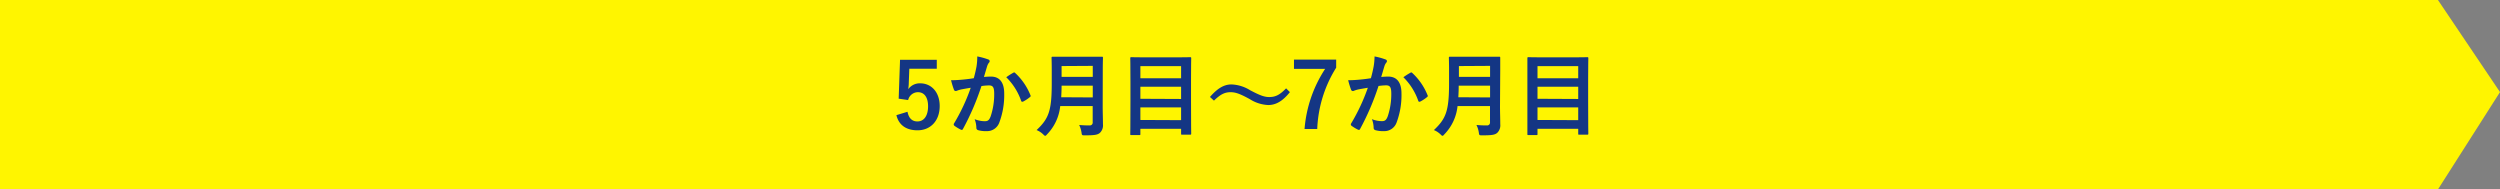
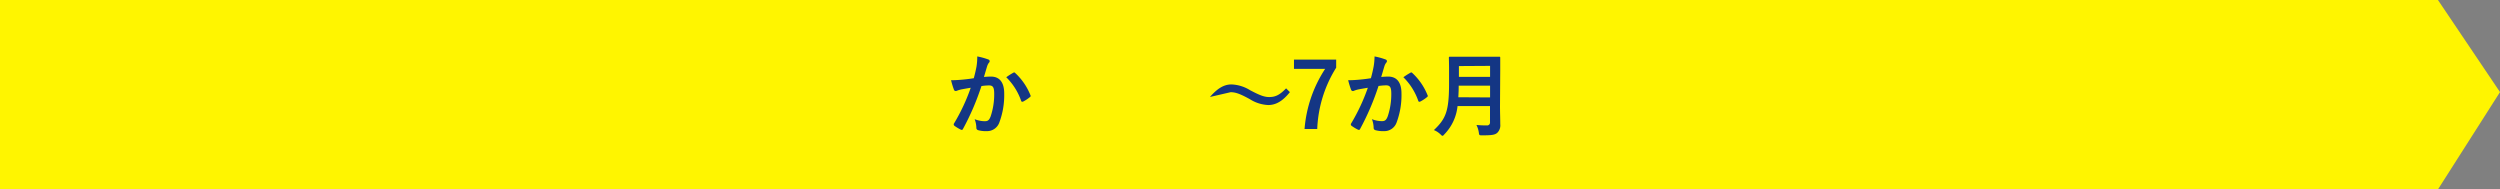
<svg xmlns="http://www.w3.org/2000/svg" viewBox="0 0 660 50">
  <rect x="0" y="0" width="660" height="50" fill="#808080" stroke="none" />
  <defs>
    <style>.cls-1{fill:#fff500;}.cls-2{fill:#143684;}</style>
  </defs>
  <g id="レイヤー_2" data-name="レイヤー 2">
    <g id="レイアウト">
      <polygon class="cls-1" points="643.62 50 0 50 0 0 643.62 0 660 24.31 643.62 50" />
-       <path class="cls-2" d="M247.31,18.14h-7.25l-.14,3.69c0,.55-.07,1.2-.15,1.73A3.72,3.72,0,0,1,242.92,22c3,0,5.16,2.37,5.16,6,0,3.86-2.4,6.4-5.86,6.4-2.88,0-4.92-1.29-5.57-4l2.93-.89c.34,1.78,1.28,2.55,2.62,2.55,1.73,0,2.81-1.49,2.81-4,0-2.37-1-3.72-2.67-3.72a2.67,2.67,0,0,0-2.59,2.07l-2.5-.36.36-10.27h9.7Z" />
      <path class="cls-2" d="M257.8,17.56A16.37,16.37,0,0,0,258,14.9a17.13,17.13,0,0,1,2.88.79.48.48,0,0,1,.22.84,3,3,0,0,0-.48.91c-.31,1-.55,1.87-.86,2.88a18.53,18.53,0,0,1,1.87-.1c2.25,0,3.48,1.54,3.48,4.44a20.53,20.53,0,0,1-1.3,7.71,3.42,3.42,0,0,1-3.24,2.25,7.73,7.73,0,0,1-2.37-.26.63.63,0,0,1-.44-.67,6.92,6.92,0,0,0-.45-2.23A7.31,7.31,0,0,0,260,32c.79,0,1.15-.28,1.53-1.27a18.27,18.27,0,0,0,.94-5.95c0-1.7-.31-2.23-1.37-2.23a15.13,15.13,0,0,0-2,.17A67.2,67.2,0,0,1,254.25,34c-.14.31-.33.36-.62.21a11,11,0,0,1-1.66-1,.5.5,0,0,1-.19-.36.48.48,0,0,1,.09-.27,50.17,50.17,0,0,0,4.4-9.41c-.94.15-1.71.29-2.35.41a6.79,6.79,0,0,0-1.32.39c-.34.12-.63.07-.77-.32a21.68,21.68,0,0,1-.75-2.47c1.06,0,2.12-.07,3.17-.17s1.9-.21,2.83-.36C257.47,19.22,257.64,18.38,257.8,17.56Zm9.77,1.61c.17-.1.29-.05.46.12a16.08,16.08,0,0,1,4,5.83.34.34,0,0,1-.09.48,10.07,10.07,0,0,1-1.8,1.2c-.24.12-.48.1-.56-.19a16.21,16.21,0,0,0-3.93-6.22A18.57,18.57,0,0,1,267.57,19.17Z" />
-       <path class="cls-2" d="M291.11,28c0,1.66.07,3.48.07,4.8a2.73,2.73,0,0,1-.77,2.24c-.62.57-1.44.69-4,.69-.75,0-.8,0-.89-.74a6.86,6.86,0,0,0-.62-2,25.94,25.94,0,0,0,2.73.12.75.75,0,0,0,.84-.84V28h-8.57a12.54,12.54,0,0,1-3.45,7.44c-.24.27-.36.41-.51.41s-.29-.12-.55-.39a5.45,5.45,0,0,0-1.73-1.12c3.17-3,4-5,4-12.29V18.52c0-2-.05-3.12-.05-3.26s0-.29.27-.29,1,0,3.19,0h6.67c2.24,0,3,0,3.17,0s.27,0,.27.29-.05,1.22-.05,3.26Zm-2.62-2.28V22.62h-8.23c0,1.13-.05,2.14-.1,3.05Zm-8.23-8.28V20.3h8.23V17.39Z" />
-       <path class="cls-2" d="M298.66,35.66c-.24,0-.27,0-.27-.27s.05-1.7.05-8.88v-4.7c0-4.73-.05-6.29-.05-6.46s0-.26.27-.26,1,.05,3.34.05h8.88c2.32,0,3.16-.05,3.33-.05s.27,0,.27.26-.05,1.71-.05,5.67v5.44c0,7.18.05,8.69.05,8.84s0,.26-.27.26h-2.13c-.24,0-.27,0-.27-.26V34H301.06v1.39c0,.24,0,.27-.29.27Zm2.4-15h10.75V17.46H301.06Zm10.75,5.47V22.89H301.06v3.19Zm0,5.59V28.36H301.06v3.31Z" />
-       <path class="cls-2" d="M319.43,25.6c1.94-2.23,3.67-3.31,5.67-3.31A10,10,0,0,1,330,23.8c2.49,1.32,3.74,1.82,5.06,1.82,1.51,0,2.69-.43,4.47-2.3l1,1c-1.88,2.37-3.7,3.41-5.72,3.41a9.86,9.86,0,0,1-4.87-1.56c-2.42-1.32-3.67-1.83-5.06-1.83s-2.57.43-4.39,2.23Z" />
+       <path class="cls-2" d="M319.43,25.6c1.94-2.23,3.67-3.31,5.67-3.31A10,10,0,0,1,330,23.8c2.49,1.32,3.74,1.82,5.06,1.82,1.51,0,2.69-.43,4.47-2.3l1,1c-1.88,2.37-3.7,3.41-5.72,3.41a9.86,9.86,0,0,1-4.87-1.56c-2.42-1.32-3.67-1.83-5.06-1.83Z" />
      <path class="cls-2" d="M352.75,17.87a32.82,32.82,0,0,0-5,16.18H344.4a33.73,33.73,0,0,1,5.44-15.87h-8.23V15.74h11.14Z" />
      <path class="cls-2" d="M362.64,17.56a16.37,16.37,0,0,0,.24-2.66,17.13,17.13,0,0,1,2.88.79.48.48,0,0,1,.22.84,3,3,0,0,0-.48.91c-.31,1-.55,1.87-.86,2.88a18.53,18.53,0,0,1,1.87-.1c2.25,0,3.48,1.54,3.48,4.44a20.53,20.53,0,0,1-1.3,7.71,3.42,3.42,0,0,1-3.24,2.25,7.73,7.73,0,0,1-2.37-.26.63.63,0,0,1-.44-.67,6.92,6.92,0,0,0-.45-2.23,7.31,7.31,0,0,0,2.64.52c.79,0,1.15-.28,1.53-1.27a18.27,18.27,0,0,0,.94-5.95c0-1.7-.31-2.23-1.37-2.23a15.13,15.13,0,0,0-2,.17A67.2,67.2,0,0,1,359.09,34a.39.39,0,0,1-.62.21,11,11,0,0,1-1.66-1,.5.5,0,0,1-.19-.36.48.48,0,0,1,.09-.27,50.81,50.81,0,0,0,4.4-9.41c-.94.15-1.71.29-2.36.41a7.26,7.26,0,0,0-1.32.39.52.52,0,0,1-.76-.32,21.68,21.68,0,0,1-.75-2.47c1.06,0,2.12-.07,3.17-.17s1.9-.21,2.83-.36C362.31,19.22,362.48,18.38,362.64,17.56Zm9.77,1.61c.17-.1.29-.05.46.12a16.08,16.08,0,0,1,4,5.83.34.34,0,0,1-.09.48,10.07,10.07,0,0,1-1.8,1.2c-.24.12-.48.1-.56-.19a16.21,16.21,0,0,0-3.93-6.22A18.57,18.57,0,0,1,372.41,19.17Z" />
      <path class="cls-2" d="M396,28c0,1.66.07,3.48.07,4.8a2.73,2.73,0,0,1-.77,2.24c-.62.57-1.44.69-4,.69-.75,0-.8,0-.89-.74a6.57,6.57,0,0,0-.63-2,26.24,26.24,0,0,0,2.74.12.75.75,0,0,0,.84-.84V28h-8.57a12.49,12.49,0,0,1-3.46,7.44c-.23.27-.35.41-.5.41s-.29-.12-.55-.39a5.45,5.45,0,0,0-1.73-1.12c3.17-3,4-5,4-12.29V18.52c0-2-.05-3.12-.05-3.26s0-.29.27-.29,1,0,3.19,0h6.67c2.23,0,3,0,3.17,0s.26,0,.26.29,0,1.22,0,3.26Zm-2.62-2.28V22.62H385.1c0,1.13-.05,2.14-.1,3.05Zm-8.23-8.28V20.3h8.23V17.39Z" />
-       <path class="cls-2" d="M403.5,35.66c-.24,0-.27,0-.27-.27s0-1.7,0-8.88v-4.7c0-4.73,0-6.29,0-6.46s0-.26.27-.26,1,.05,3.33.05h8.88c2.33,0,3.17-.05,3.34-.05s.27,0,.27.26-.05,1.71-.05,5.67v5.44c0,7.18.05,8.69.05,8.84s0,.26-.27.26h-2.13c-.25,0-.27,0-.27-.26V34H405.9v1.39c0,.24,0,.27-.29.27Zm2.4-15h10.75V17.46H405.9Zm10.75,5.47V22.89H405.9v3.19Zm0,5.59V28.36H405.9v3.31Z" />
    </g>
  </g>
</svg>